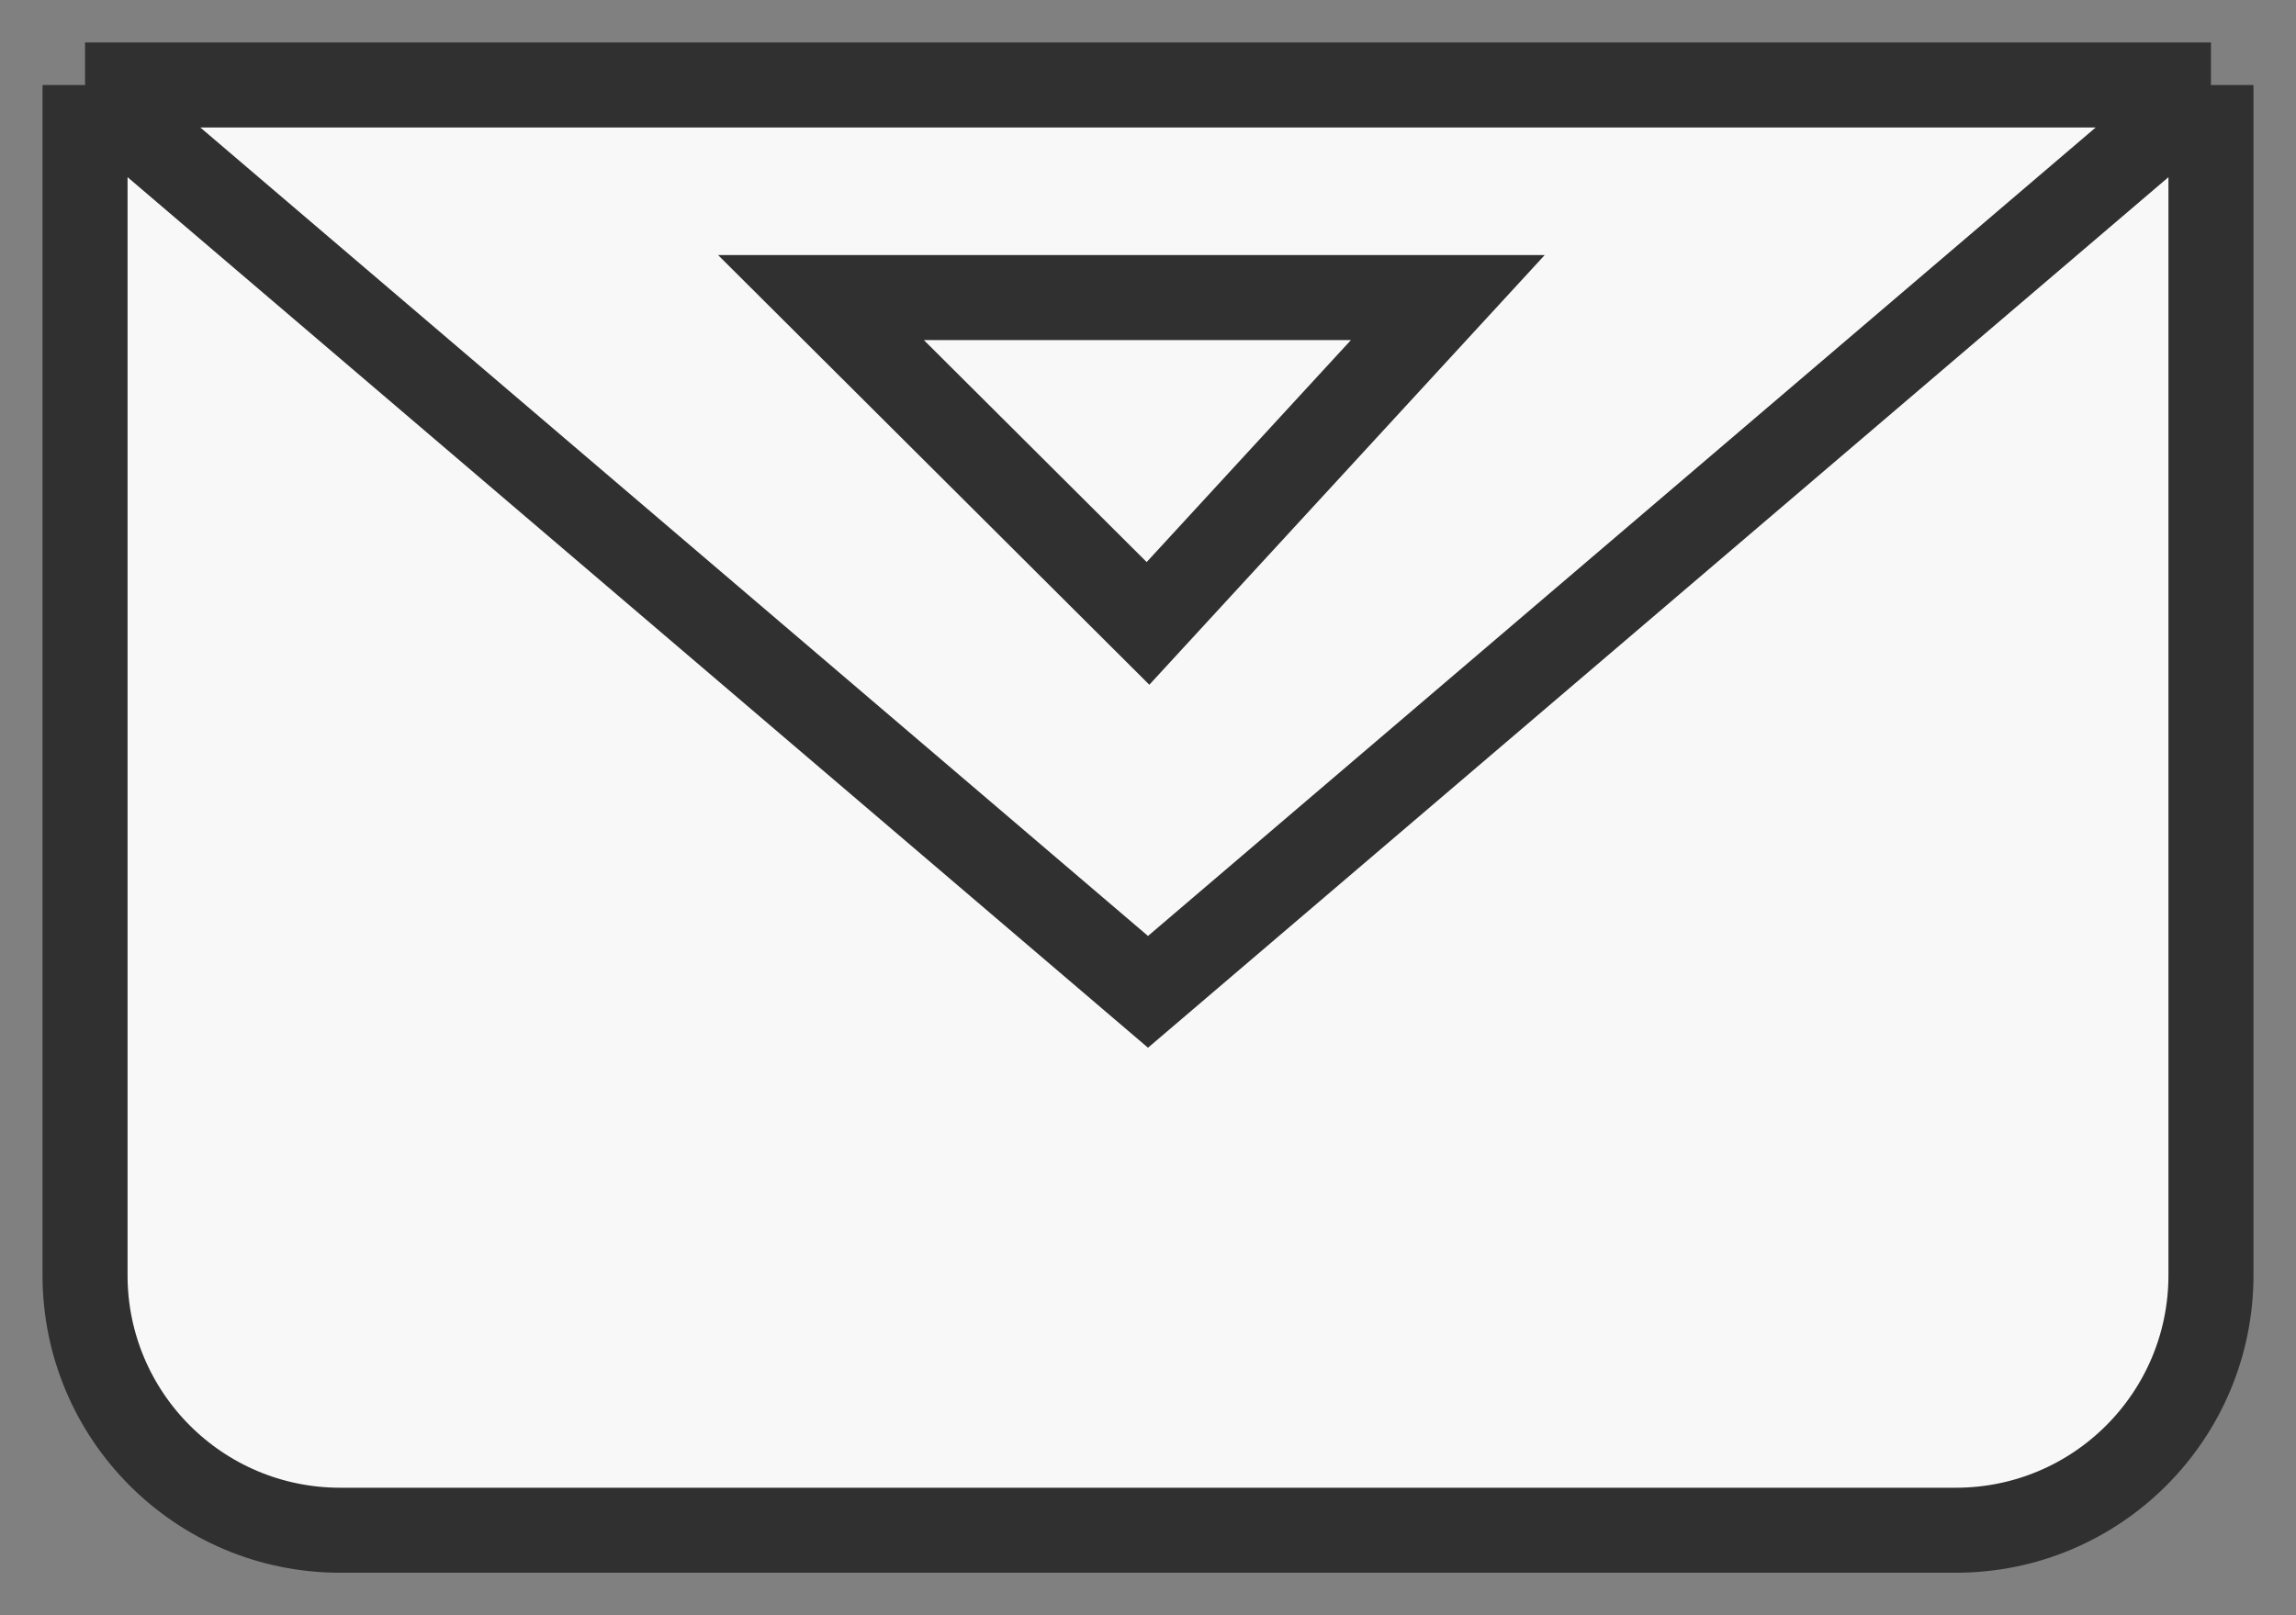
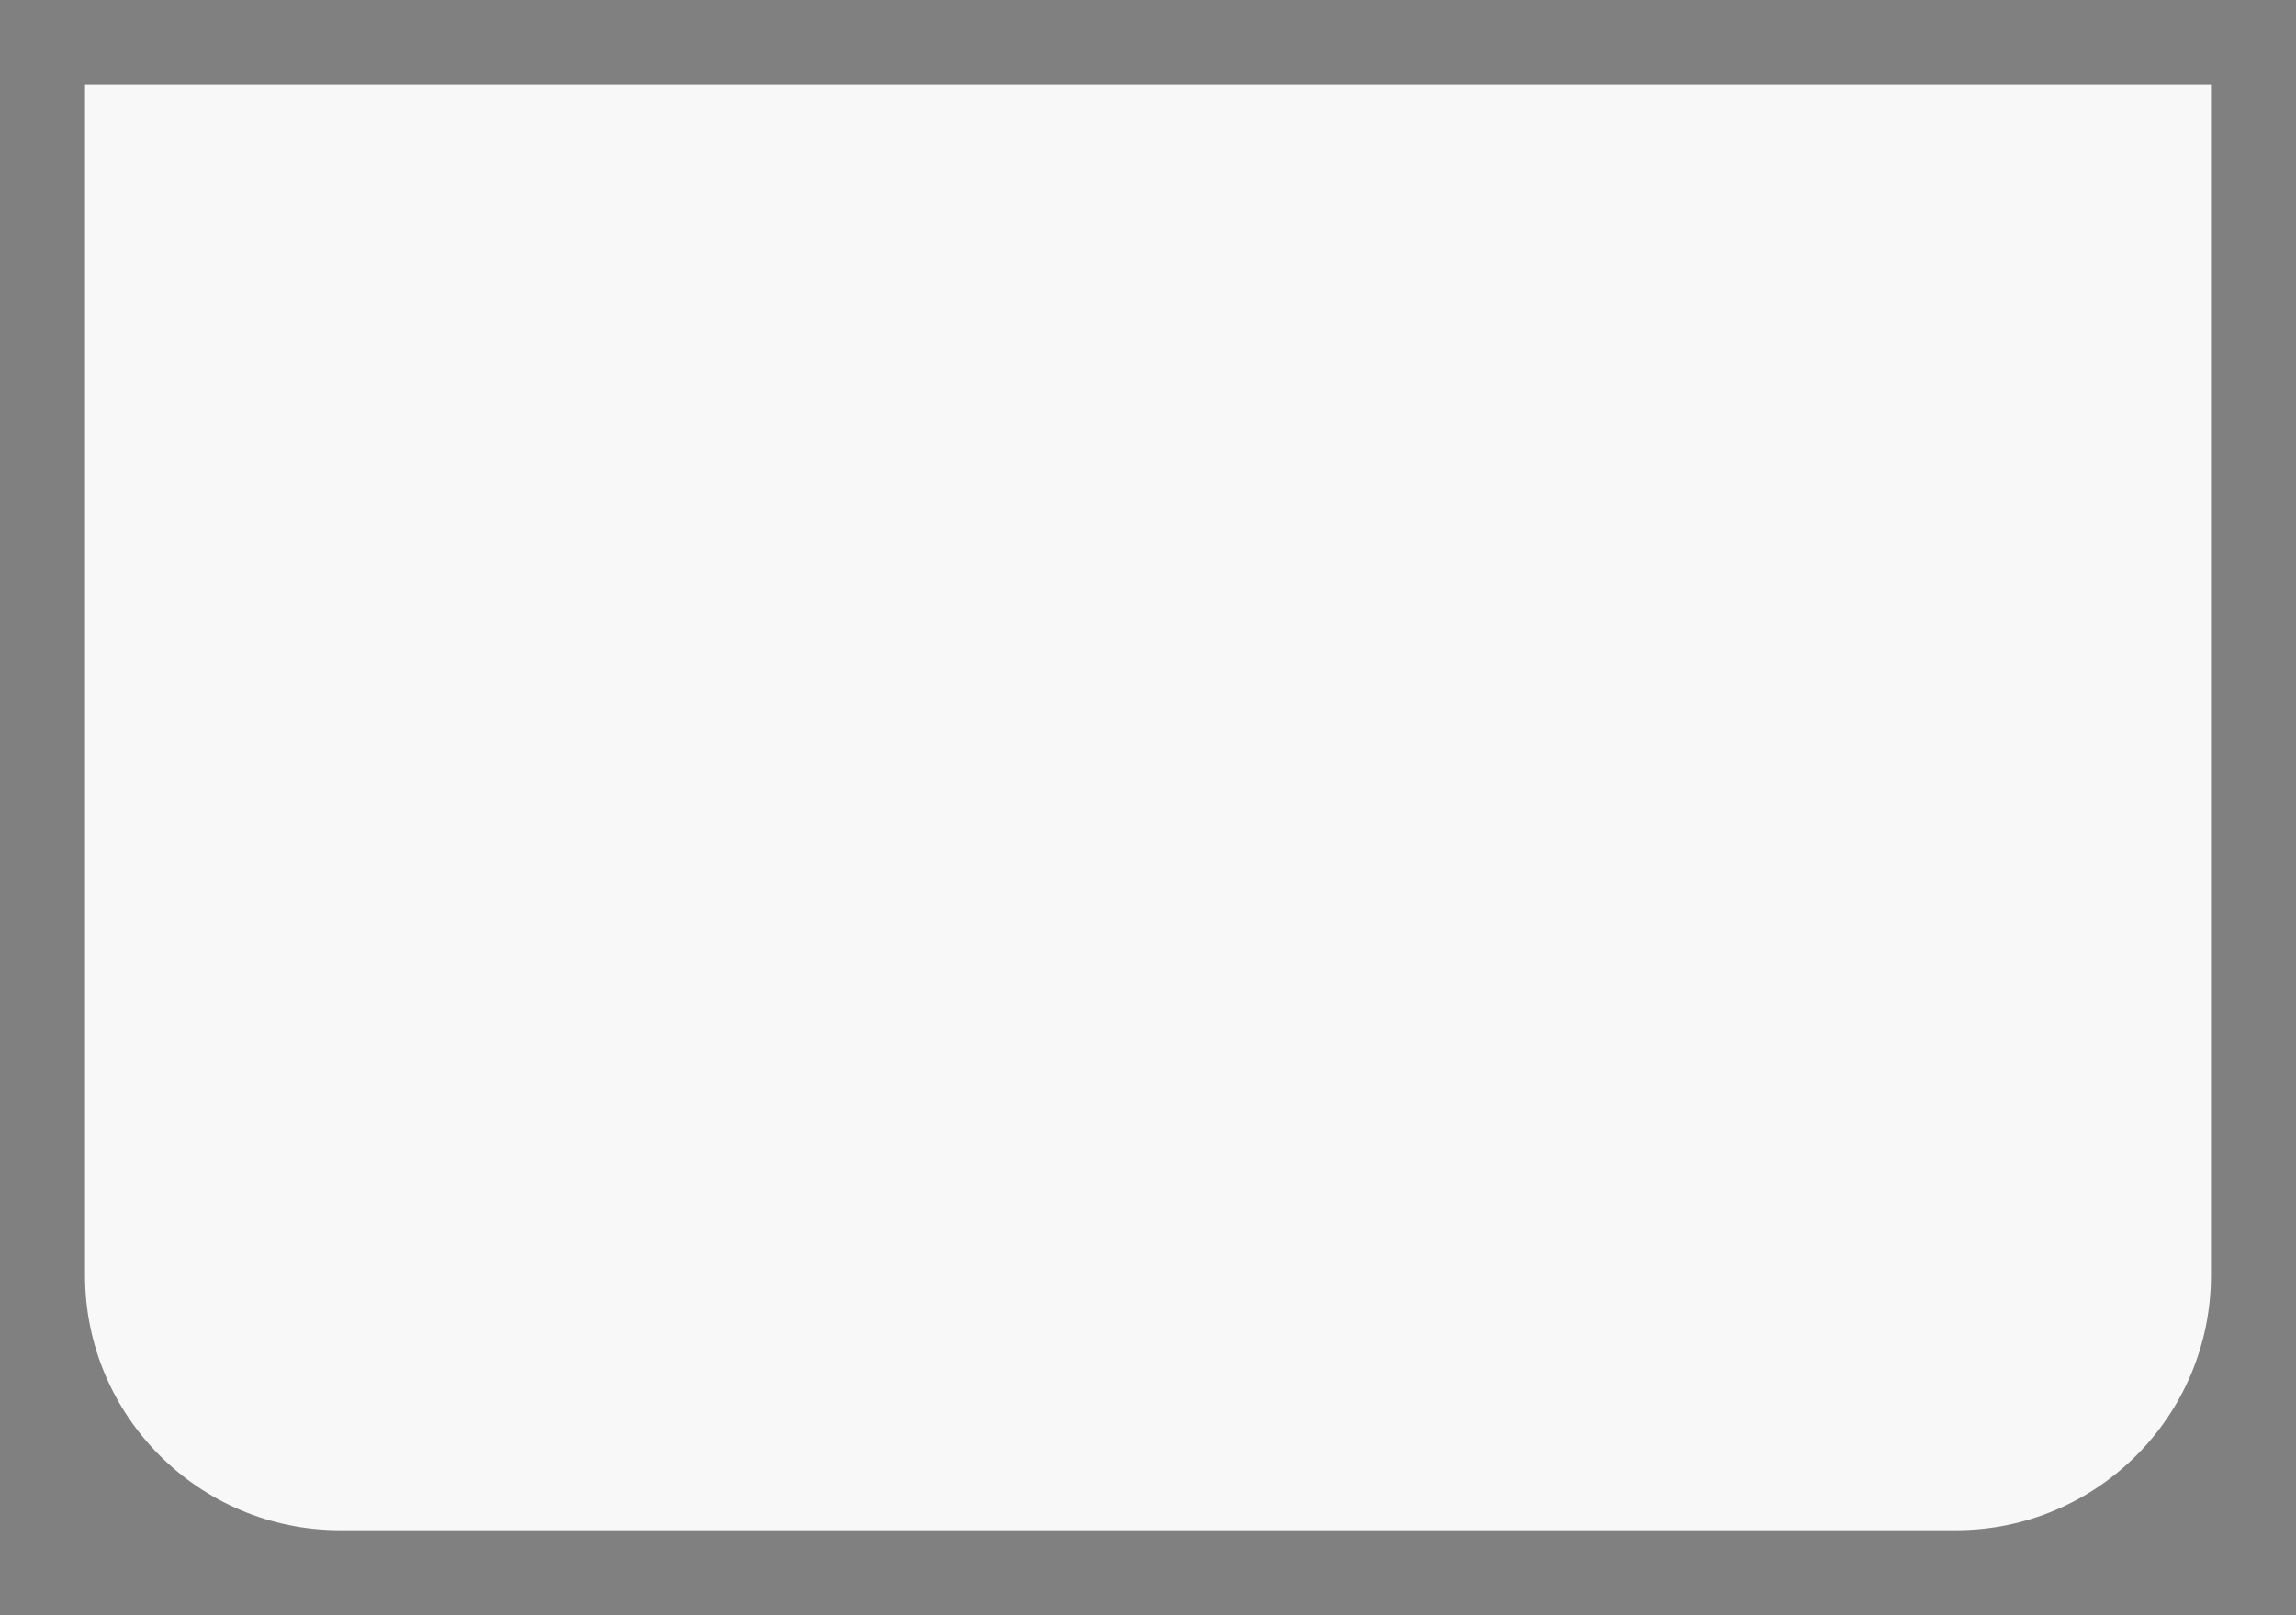
<svg xmlns="http://www.w3.org/2000/svg" width="27" height="19" viewBox="0 0 27 19" fill="none">
  <rect x="0" y="0" width="27" height="19" fill="#808080" stroke="none" />
  <path d="M1 15V1H26V15C26 16.657 24.657 18 23 18H4C2.343 18 1 16.657 1 15Z" fill="#F8F8F8" />
-   <path d="M1 1V15C1 16.657 2.343 18 4 18H23C24.657 18 26 16.657 26 15V1M1 1H26M1 1L13.5 11.667L26 1M9.654 3.5L13.5 7.333L17.026 3.5H9.654Z" stroke="#303030" />
</svg>